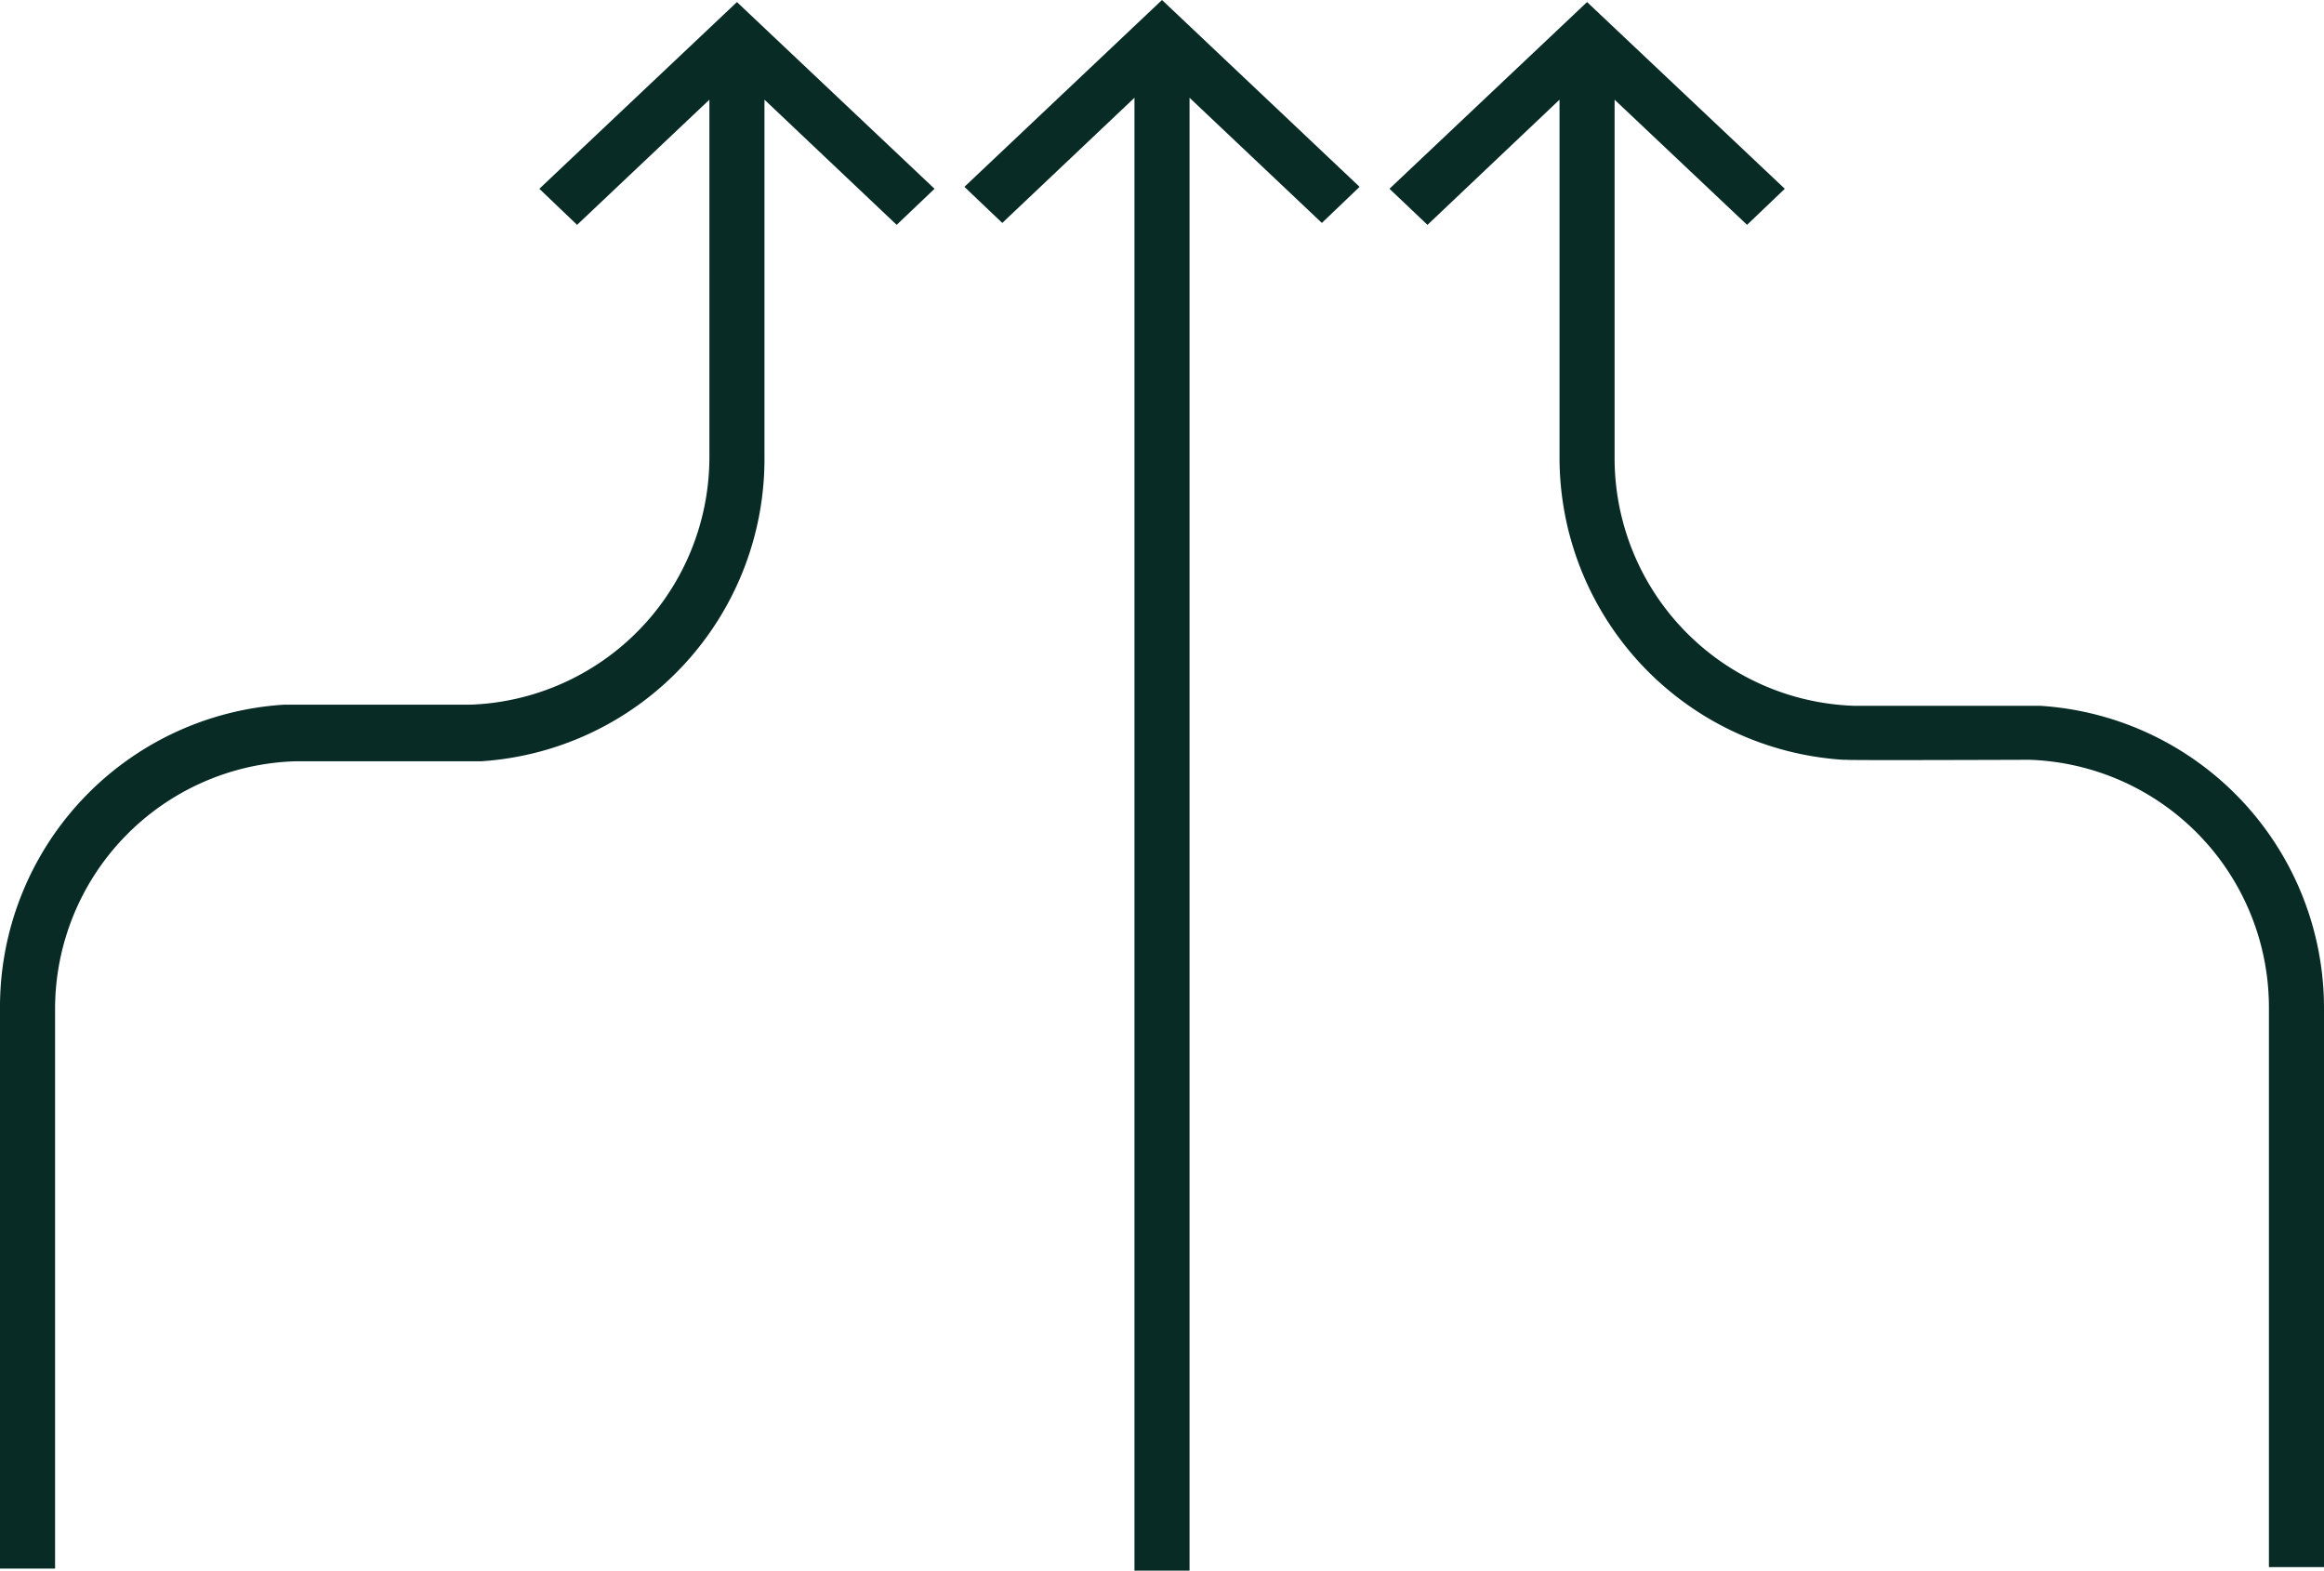
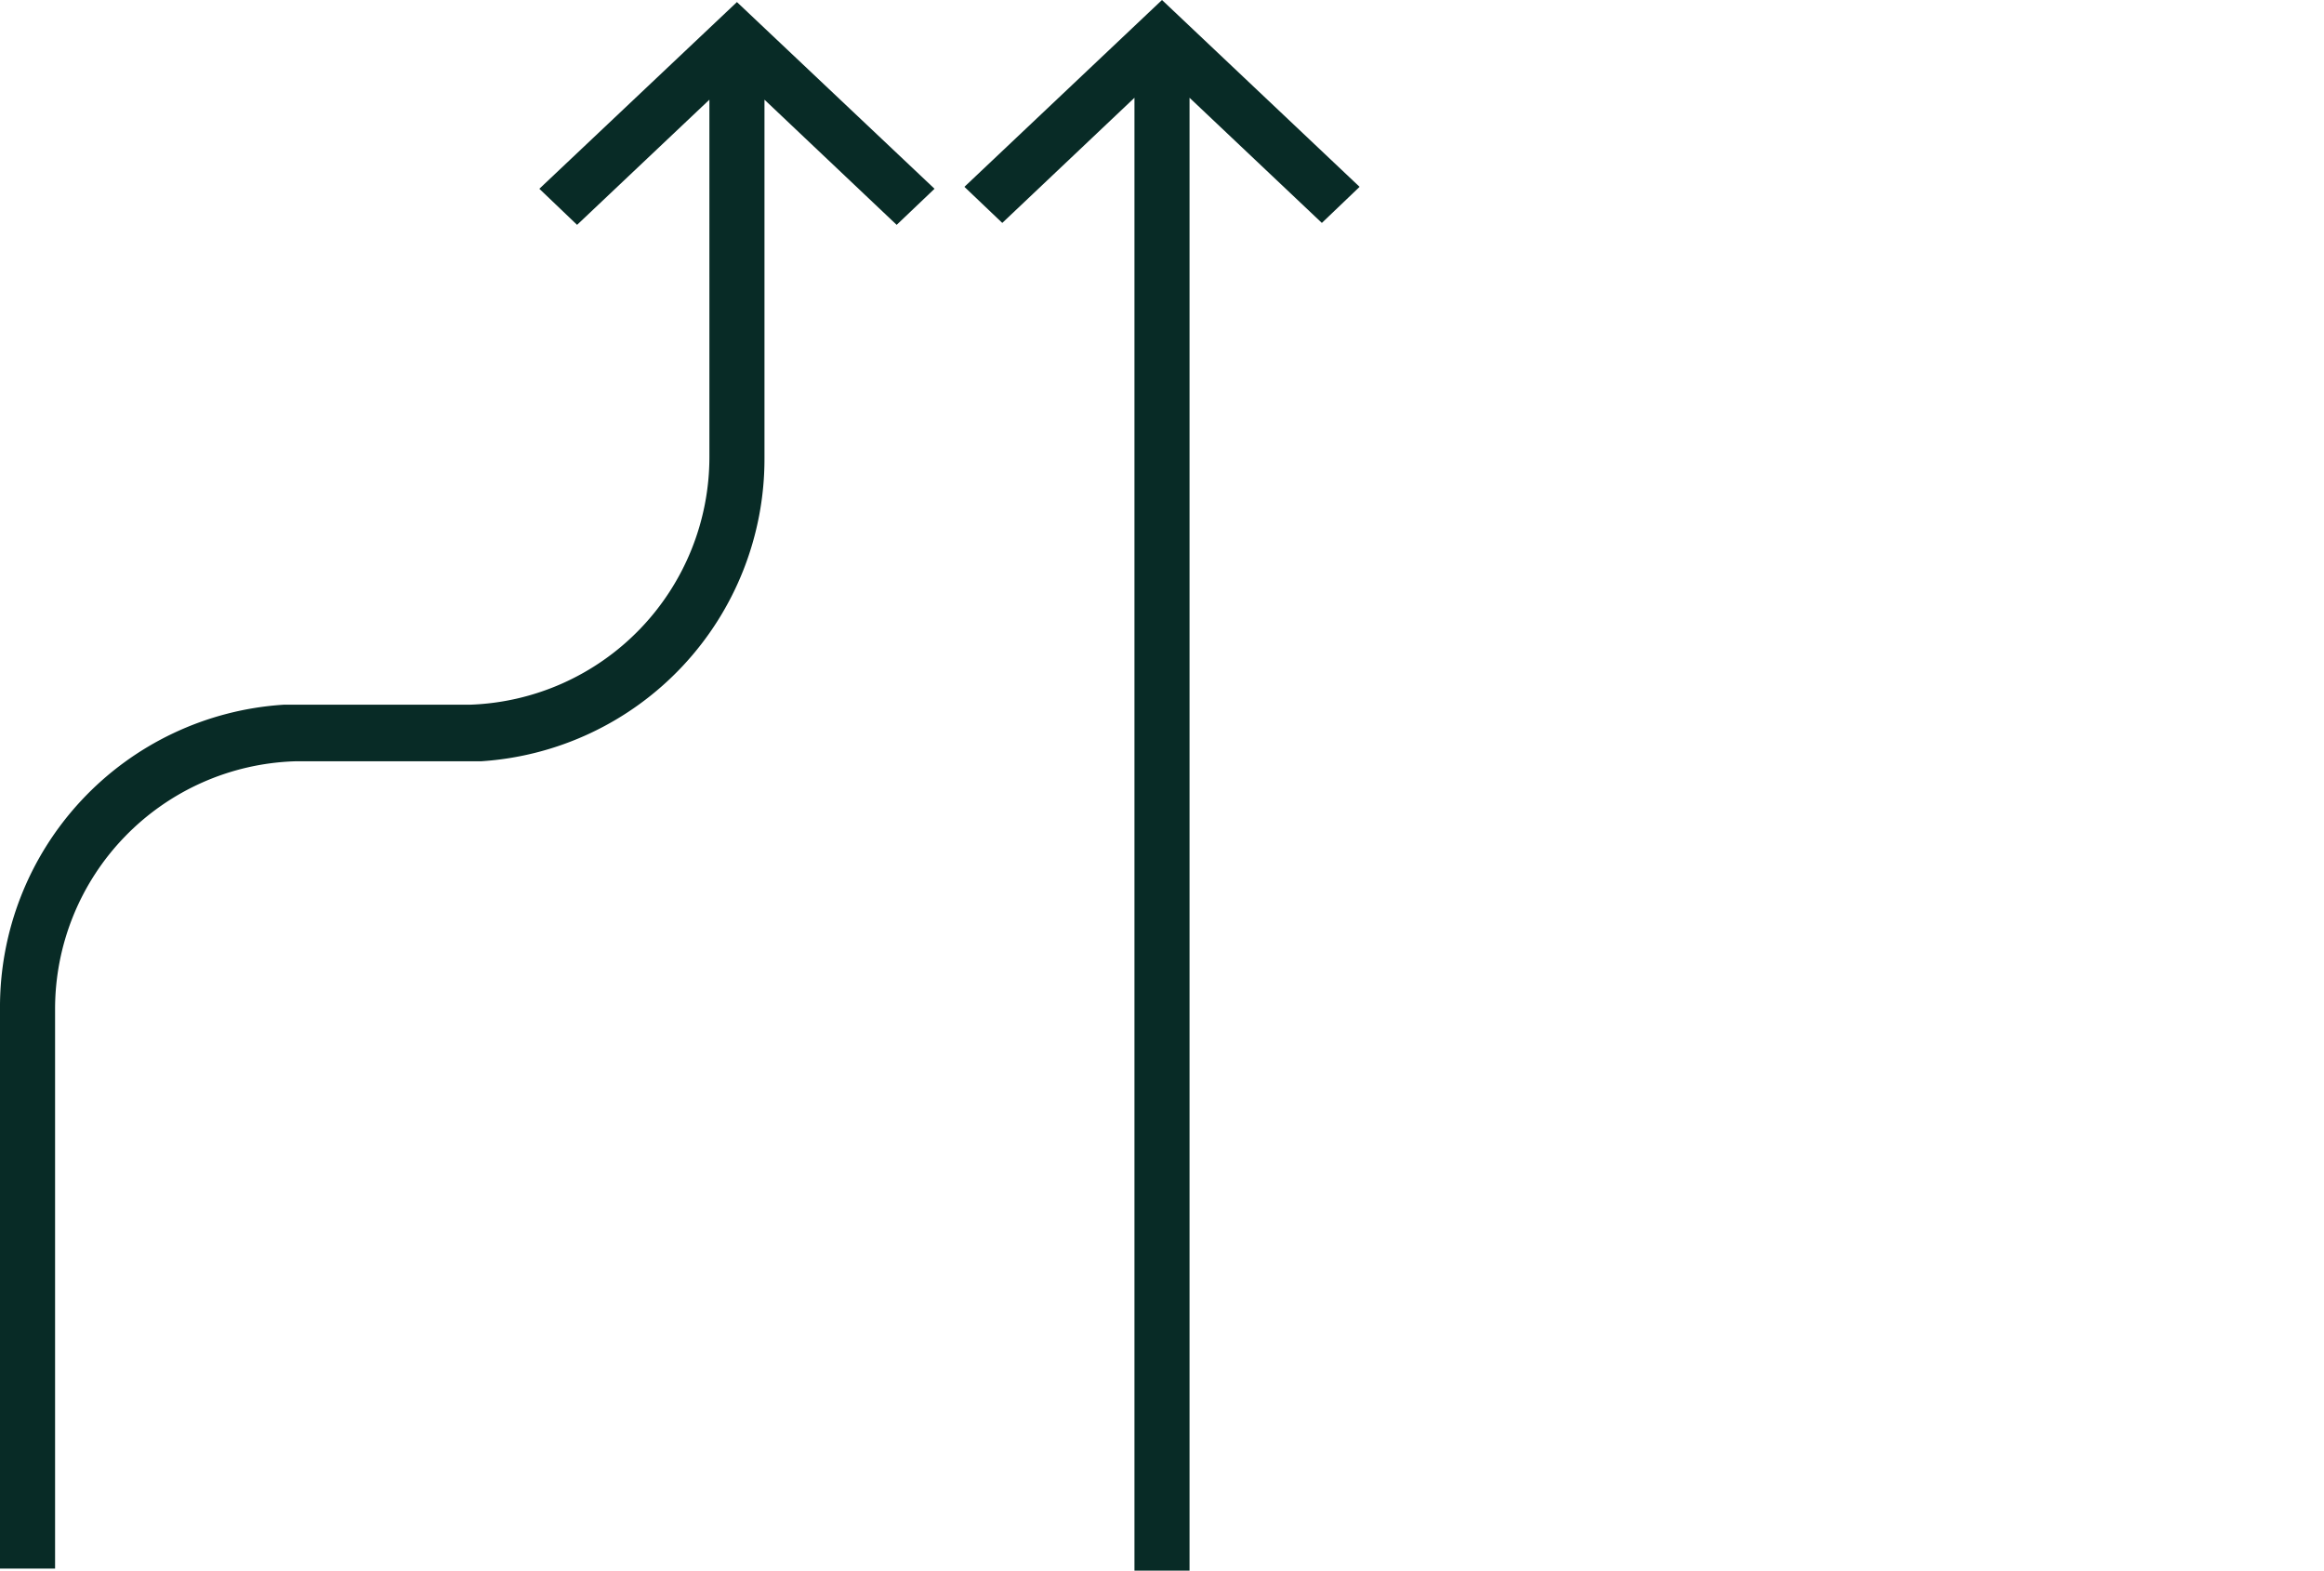
<svg xmlns="http://www.w3.org/2000/svg" viewBox="0 0 168.78 114.07">
  <defs>
    <style>.cls-1{fill:#082b26;}</style>
  </defs>
  <g id="レイヤー_2" data-name="レイヤー 2">
    <g id="vv">
-       <path class="cls-1" d="M148.17,51.26h0l-13.5,0a18,18,0,0,1-17.41-18v-13h0V7.24l9.62,9.09,2.74-2.62L115.26.15,100.91,13.71l2.76,2.62,9.59-9.09V23.89h0v9.29a22,22,0,0,0,20.61,22v0h.26c-.26.05,13,0,13.25,0a18,18,0,0,1,17.4,18v40.63h4V73.29A22,22,0,0,0,148.17,51.26Z" />
      <path class="cls-1" d="M39.17,13.71l2.74,2.62,9.61-9.09V20.13h0V33.18a18,18,0,0,1-17.41,18l-13.5,0h0A22,22,0,0,0,0,73.29v40.63H4V73.29a18,18,0,0,1,17.41-18c.28,0,13.5,0,13.24,0h.26v0a22,22,0,0,0,20.61-22V23.89h0V7.24l9.6,9.09,2.75-2.62L53.52.15Z" />
      <polygon class="cls-1" points="70.04 13.57 72.79 16.19 82.39 7.1 82.39 23.74 82.39 23.74 82.39 114.07 86.39 114.07 86.39 19.99 86.39 19.99 86.39 7.1 96 16.19 98.74 13.57 84.39 0 70.04 13.57" />
    </g>
  </g>
</svg>